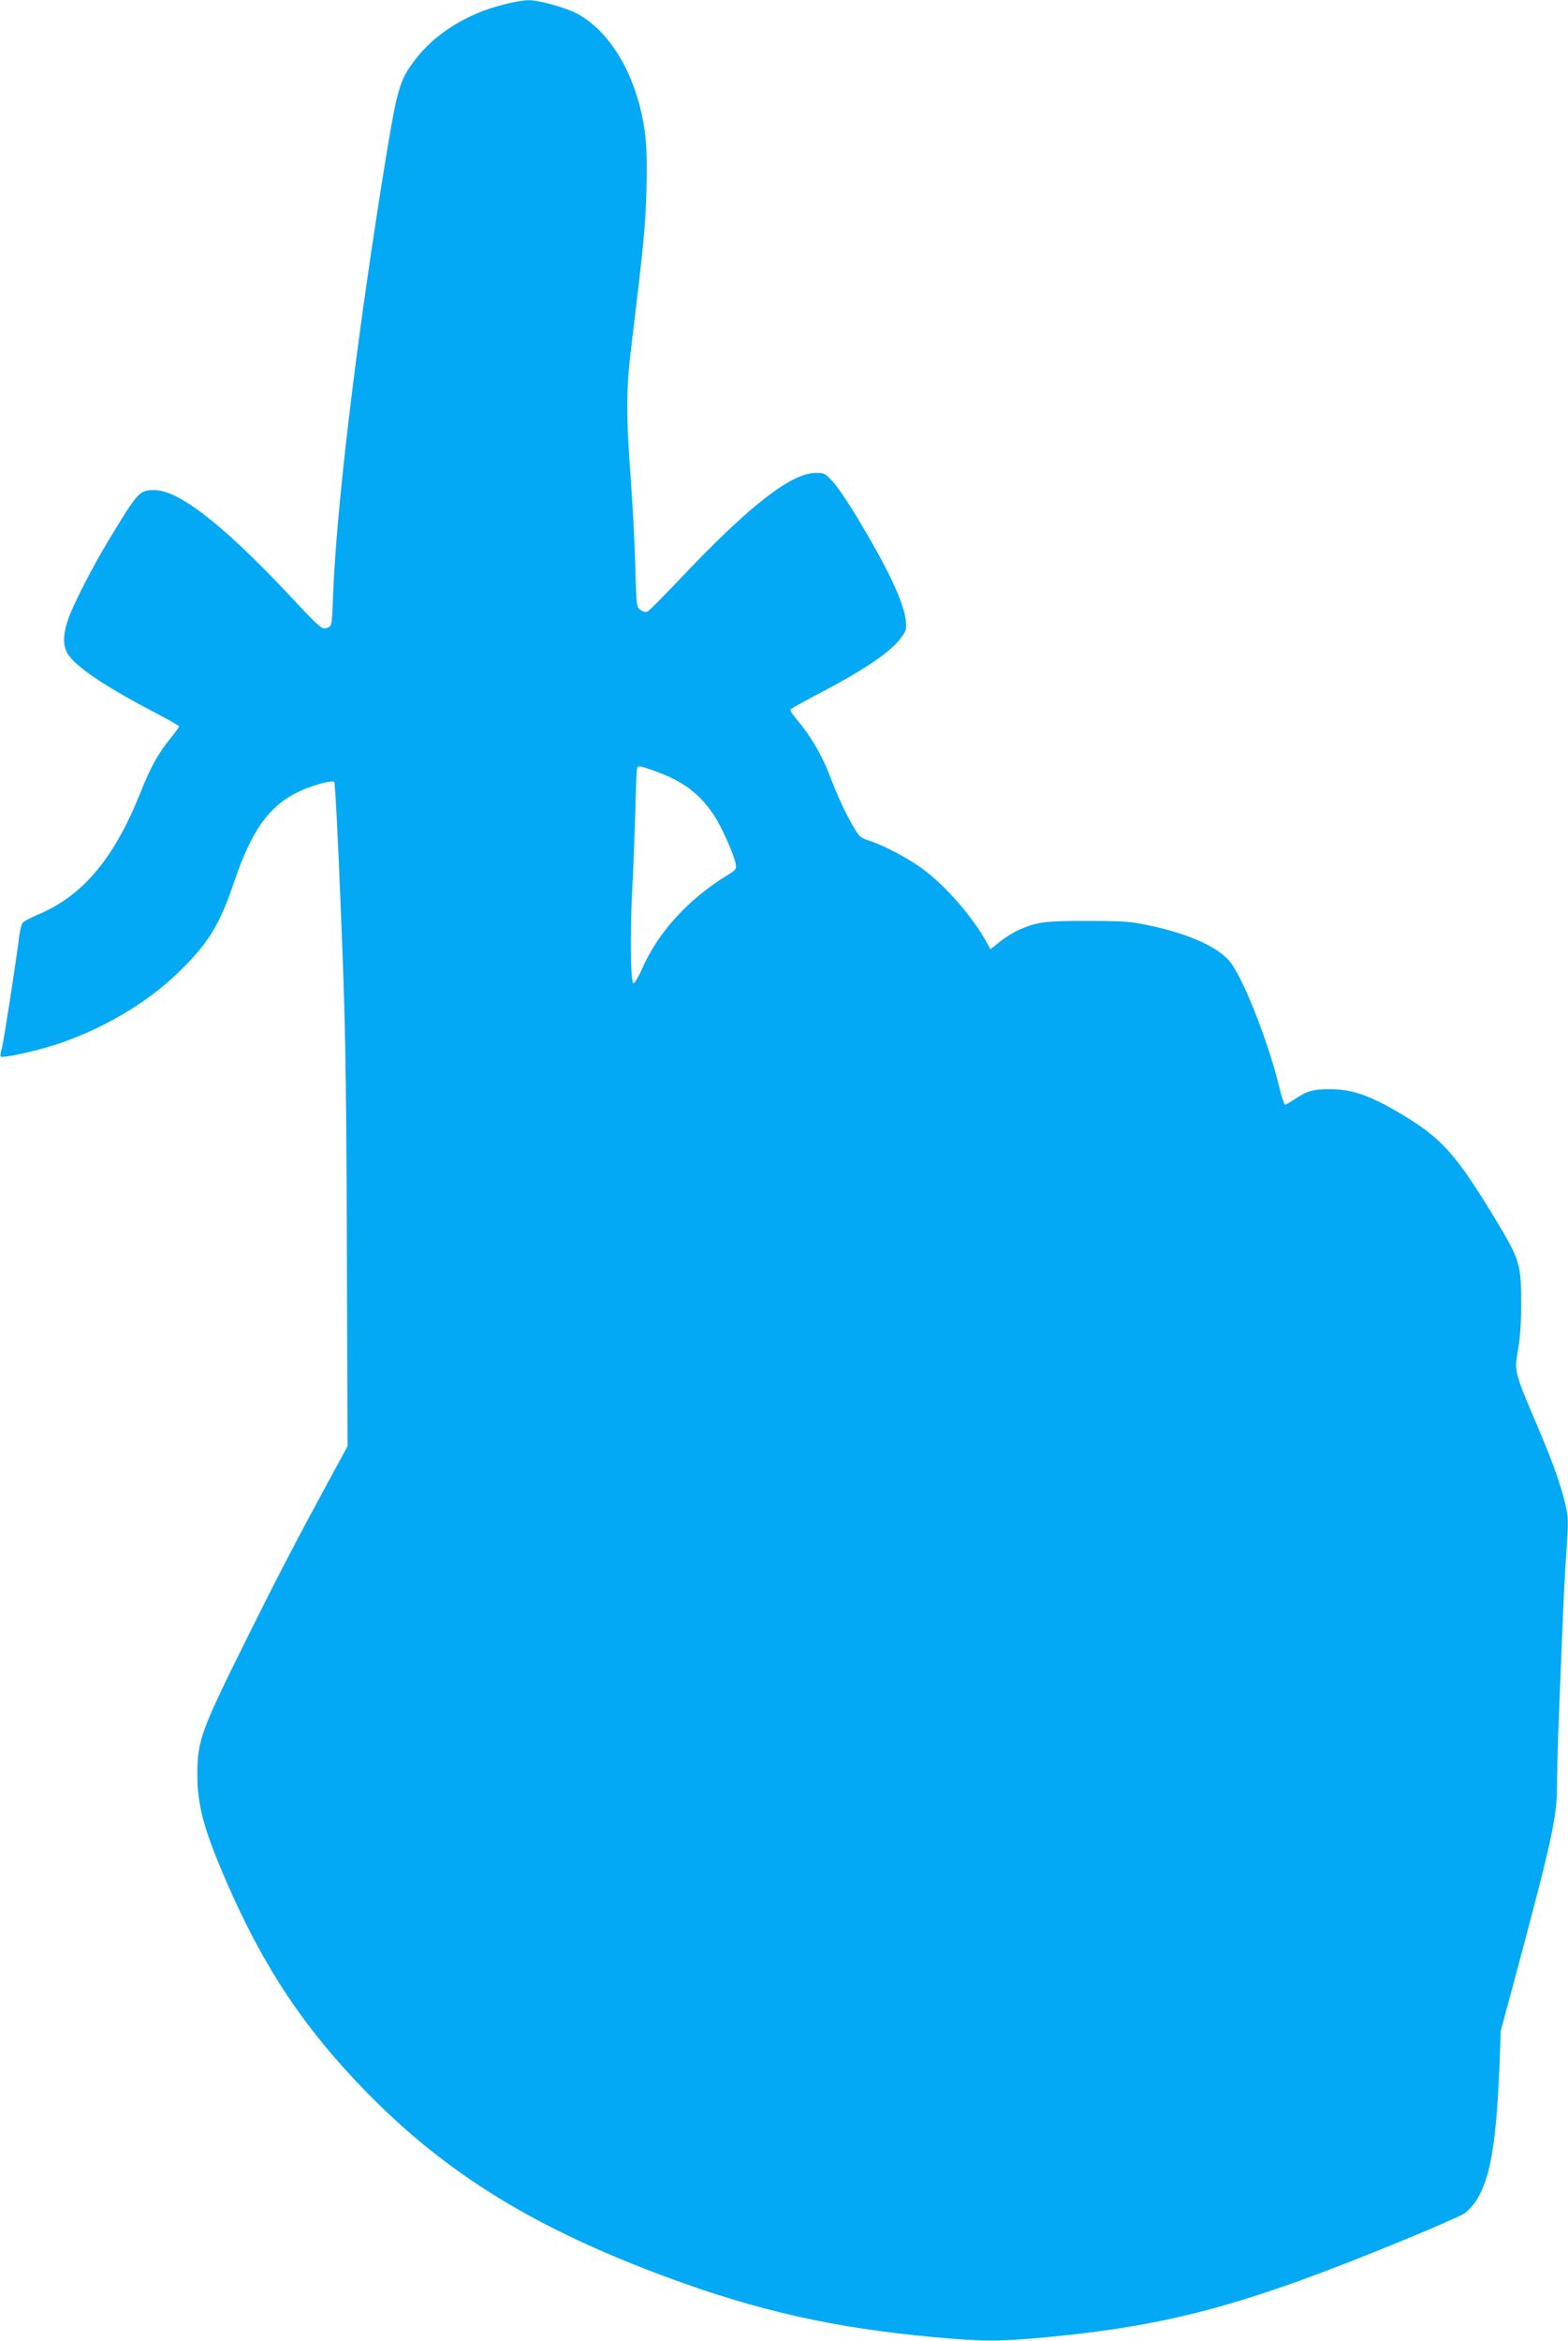
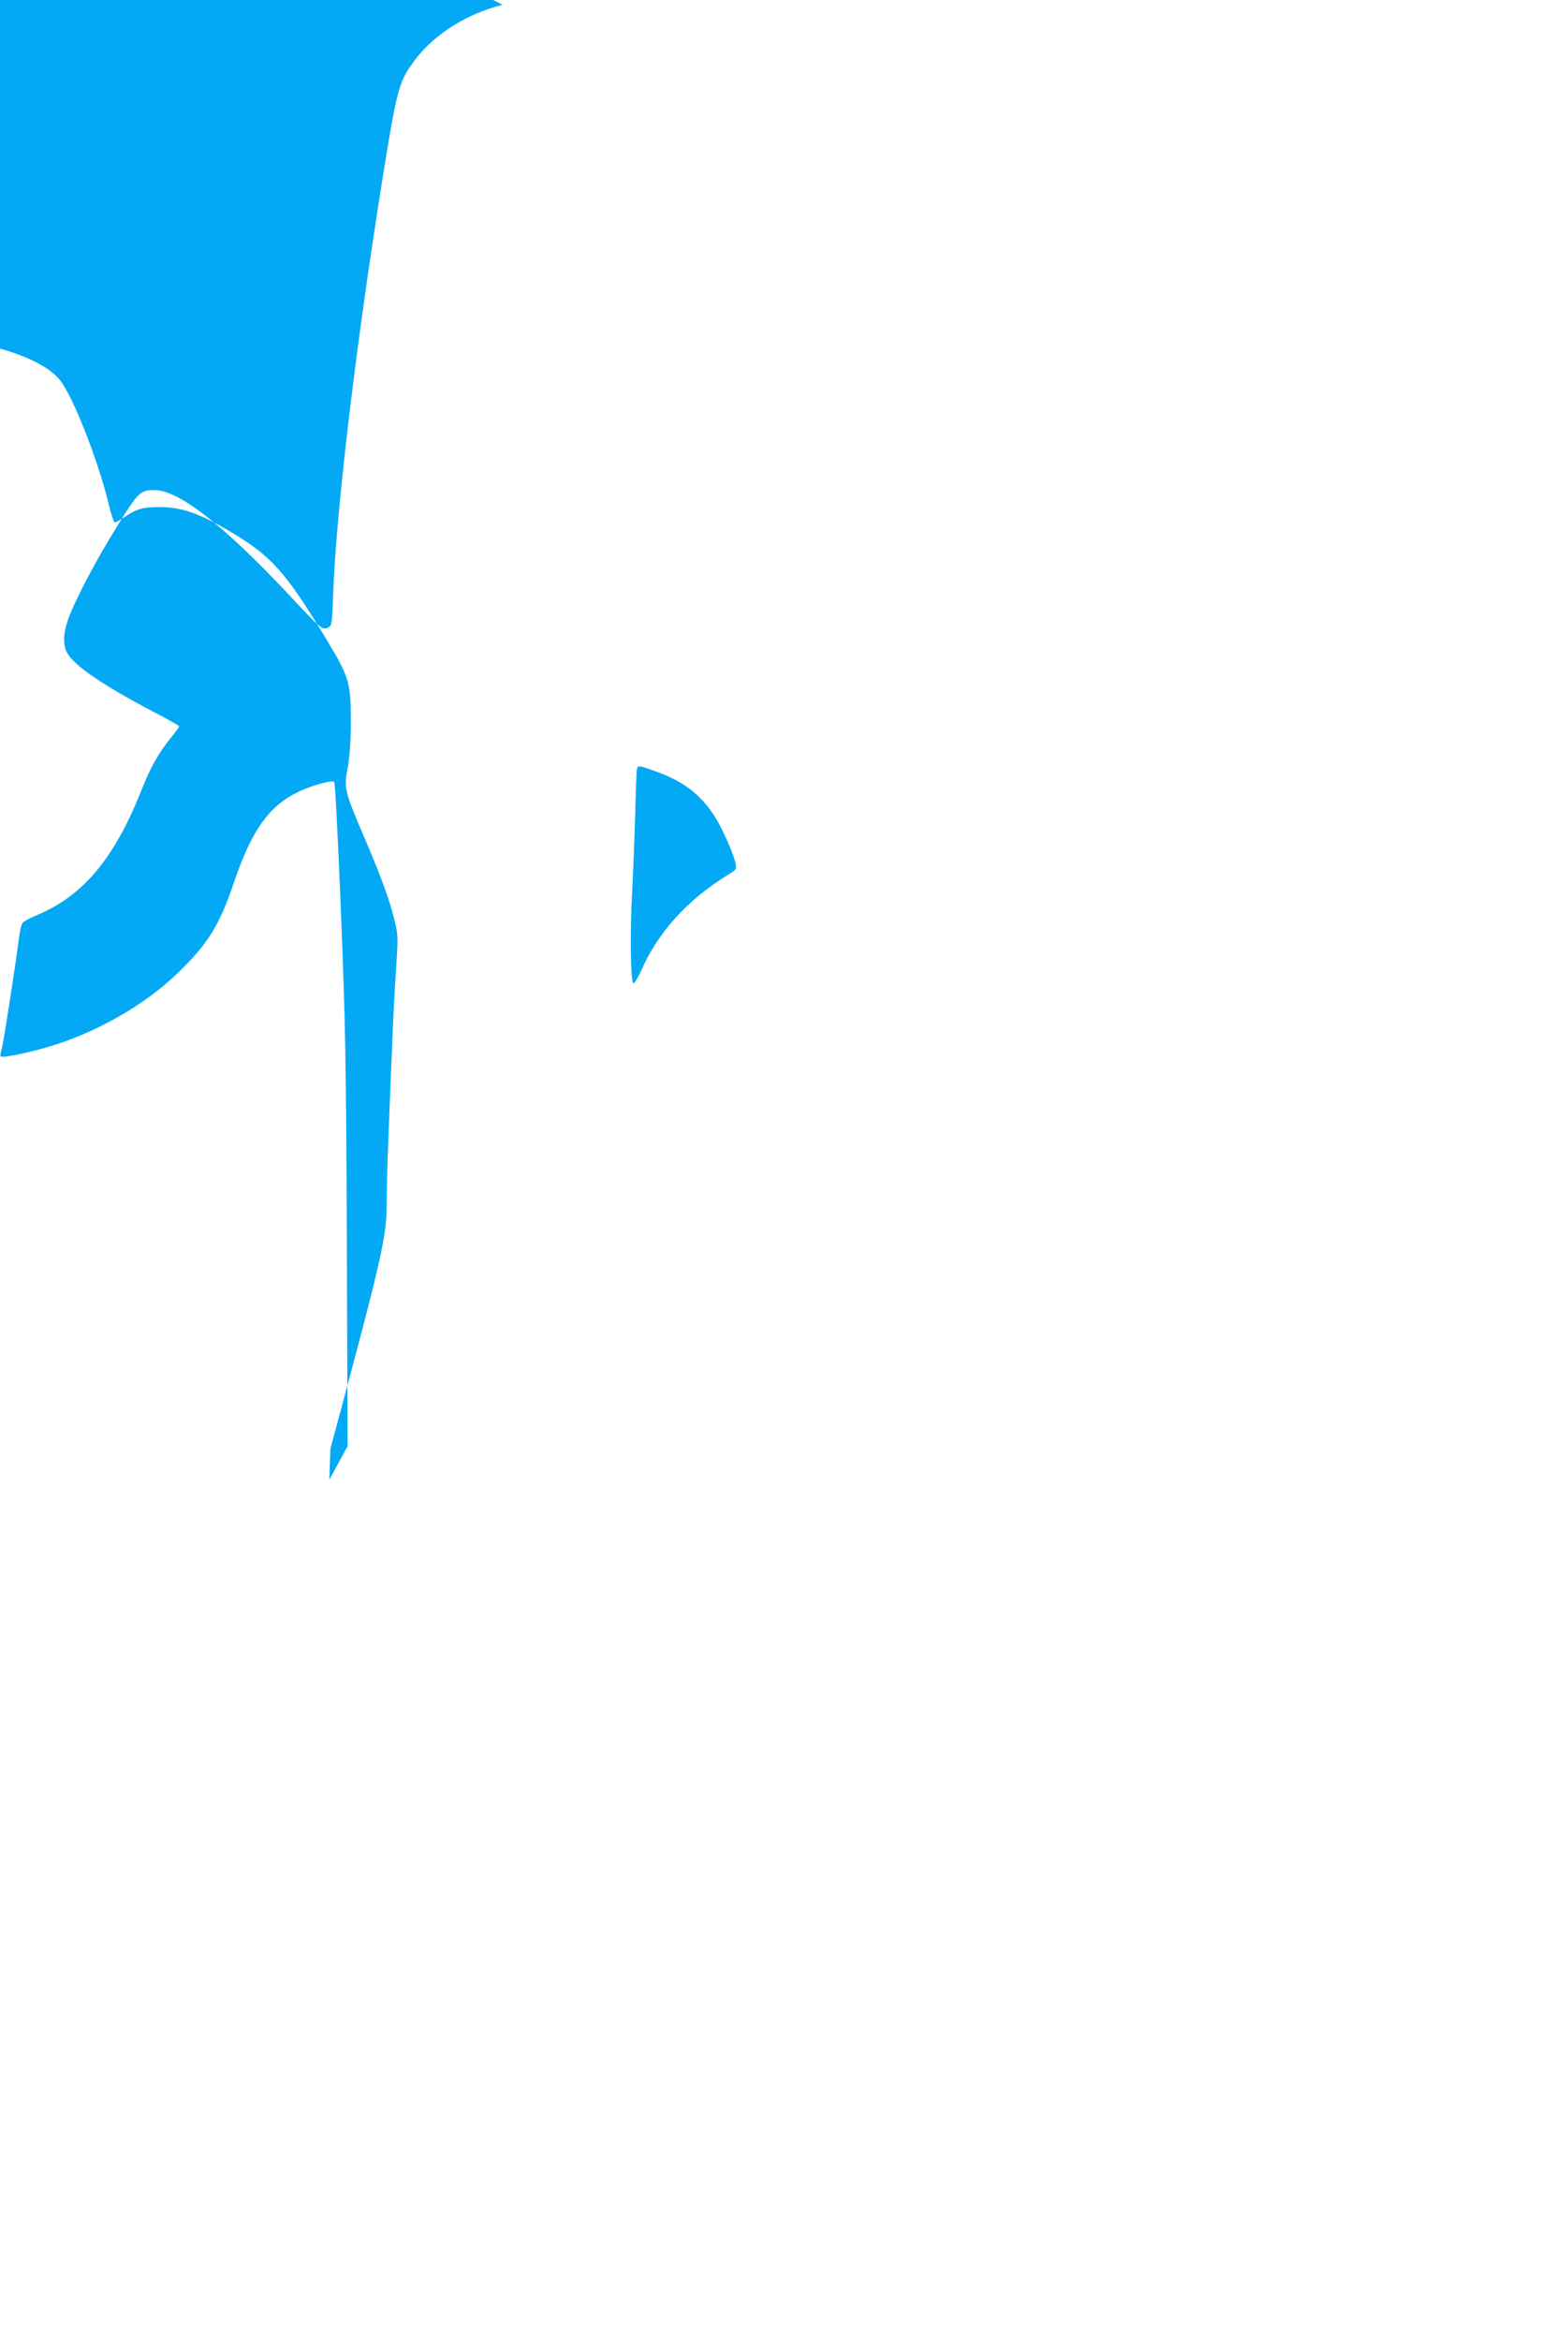
<svg xmlns="http://www.w3.org/2000/svg" version="1.0" width="858pt" height="1280pt" viewBox="0 0 858 1280" preserveAspectRatio="xMidYMid meet">
  <g transform="translate(0,1280) scale(0.1,-0.1)" fill="#03a9f4" stroke="none">
-     <path d="M2751 12774 c-196 -49 -374 -161 -478 -299 -91 -119 -100 -154 -182 -665 -146 -916 -250 -1792 -268 -2256 -6 -170 -7 -176 -29 -186 -31 -14 -35 -11 -221 188 -355 377 -596 564 -728 564 -82 0 -89 -8 -248 -270 -91 -150 -198 -358 -225 -439 -28 -82 -28 -144 -1 -187 42 -69 203 -177 466 -315 79 -41 143 -77 143 -81 0 -5 -23 -36 -51 -70 -65 -81 -107 -158 -158 -286 -145 -365 -316 -569 -562 -673 -41 -17 -79 -37 -85 -45 -6 -8 -14 -38 -18 -67 -20 -160 -88 -597 -97 -625 -6 -18 -8 -36 -5 -39 11 -11 193 29 311 68 244 81 484 222 651 382 170 162 235 266 315 504 96 283 191 416 352 493 74 36 185 66 196 54 5 -5 21 -319 36 -699 25 -615 29 -811 33 -1812 l4 -1121 -100 -184 c-181 -333 -282 -527 -446 -857 -259 -521 -276 -567 -276 -758 0 -165 35 -296 157 -578 204 -471 427 -807 772 -1159 437 -446 921 -743 1647 -1011 493 -182 909 -275 1451 -325 277 -25 359 -25 625 0 674 64 1090 177 1950 531 161 66 309 131 329 144 20 13 50 45 67 72 78 122 110 314 128 758 l6 170 85 315 c197 736 223 857 223 1027 0 69 4 236 10 372 5 135 14 359 20 496 5 138 15 327 22 422 10 155 10 179 -6 245 -28 117 -68 229 -159 443 -120 281 -122 289 -100 406 11 65 17 145 17 259 -1 207 -9 233 -134 441 -226 374 -303 459 -541 598 -156 91 -252 124 -364 125 -97 1 -132 -8 -202 -56 -23 -15 -46 -28 -51 -28 -5 0 -22 50 -36 111 -57 232 -189 569 -261 664 -64 83 -219 155 -440 203 -108 23 -142 26 -340 26 -232 1 -281 -5 -380 -49 -27 -12 -74 -41 -103 -64 l-52 -42 -18 32 c-86 158 -251 342 -387 431 -84 55 -191 109 -261 132 -47 15 -54 21 -92 89 -45 80 -77 149 -128 282 -40 101 -101 204 -168 283 -26 30 -44 58 -41 62 3 5 63 38 133 75 269 140 416 239 473 318 28 38 30 47 25 96 -12 101 -95 277 -265 560 -47 79 -107 167 -132 195 -45 49 -49 51 -97 50 -133 -2 -360 -178 -728 -566 -94 -99 -179 -185 -188 -190 -12 -7 -24 -5 -40 6 -23 15 -24 19 -30 248 -4 128 -14 328 -23 443 -28 383 -28 513 2 755 68 560 76 647 82 840 4 134 2 240 -6 307 -36 305 -179 562 -370 667 -64 34 -213 76 -270 75 -25 0 -88 -11 -140 -25z m831 -4190 c155 -55 246 -123 326 -244 41 -62 107 -210 117 -261 6 -32 3 -36 -42 -63 -221 -136 -383 -314 -474 -523 -18 -40 -38 -72 -43 -70 -16 5 -19 276 -7 502 6 105 13 296 17 425 3 129 7 241 10 248 5 17 13 16 96 -14z" />
+     <path d="M2751 12774 c-196 -49 -374 -161 -478 -299 -91 -119 -100 -154 -182 -665 -146 -916 -250 -1792 -268 -2256 -6 -170 -7 -176 -29 -186 -31 -14 -35 -11 -221 188 -355 377 -596 564 -728 564 -82 0 -89 -8 -248 -270 -91 -150 -198 -358 -225 -439 -28 -82 -28 -144 -1 -187 42 -69 203 -177 466 -315 79 -41 143 -77 143 -81 0 -5 -23 -36 -51 -70 -65 -81 -107 -158 -158 -286 -145 -365 -316 -569 -562 -673 -41 -17 -79 -37 -85 -45 -6 -8 -14 -38 -18 -67 -20 -160 -88 -597 -97 -625 -6 -18 -8 -36 -5 -39 11 -11 193 29 311 68 244 81 484 222 651 382 170 162 235 266 315 504 96 283 191 416 352 493 74 36 185 66 196 54 5 -5 21 -319 36 -699 25 -615 29 -811 33 -1812 l4 -1121 -100 -184 l6 170 85 315 c197 736 223 857 223 1027 0 69 4 236 10 372 5 135 14 359 20 496 5 138 15 327 22 422 10 155 10 179 -6 245 -28 117 -68 229 -159 443 -120 281 -122 289 -100 406 11 65 17 145 17 259 -1 207 -9 233 -134 441 -226 374 -303 459 -541 598 -156 91 -252 124 -364 125 -97 1 -132 -8 -202 -56 -23 -15 -46 -28 -51 -28 -5 0 -22 50 -36 111 -57 232 -189 569 -261 664 -64 83 -219 155 -440 203 -108 23 -142 26 -340 26 -232 1 -281 -5 -380 -49 -27 -12 -74 -41 -103 -64 l-52 -42 -18 32 c-86 158 -251 342 -387 431 -84 55 -191 109 -261 132 -47 15 -54 21 -92 89 -45 80 -77 149 -128 282 -40 101 -101 204 -168 283 -26 30 -44 58 -41 62 3 5 63 38 133 75 269 140 416 239 473 318 28 38 30 47 25 96 -12 101 -95 277 -265 560 -47 79 -107 167 -132 195 -45 49 -49 51 -97 50 -133 -2 -360 -178 -728 -566 -94 -99 -179 -185 -188 -190 -12 -7 -24 -5 -40 6 -23 15 -24 19 -30 248 -4 128 -14 328 -23 443 -28 383 -28 513 2 755 68 560 76 647 82 840 4 134 2 240 -6 307 -36 305 -179 562 -370 667 -64 34 -213 76 -270 75 -25 0 -88 -11 -140 -25z m831 -4190 c155 -55 246 -123 326 -244 41 -62 107 -210 117 -261 6 -32 3 -36 -42 -63 -221 -136 -383 -314 -474 -523 -18 -40 -38 -72 -43 -70 -16 5 -19 276 -7 502 6 105 13 296 17 425 3 129 7 241 10 248 5 17 13 16 96 -14z" />
  </g>
</svg>